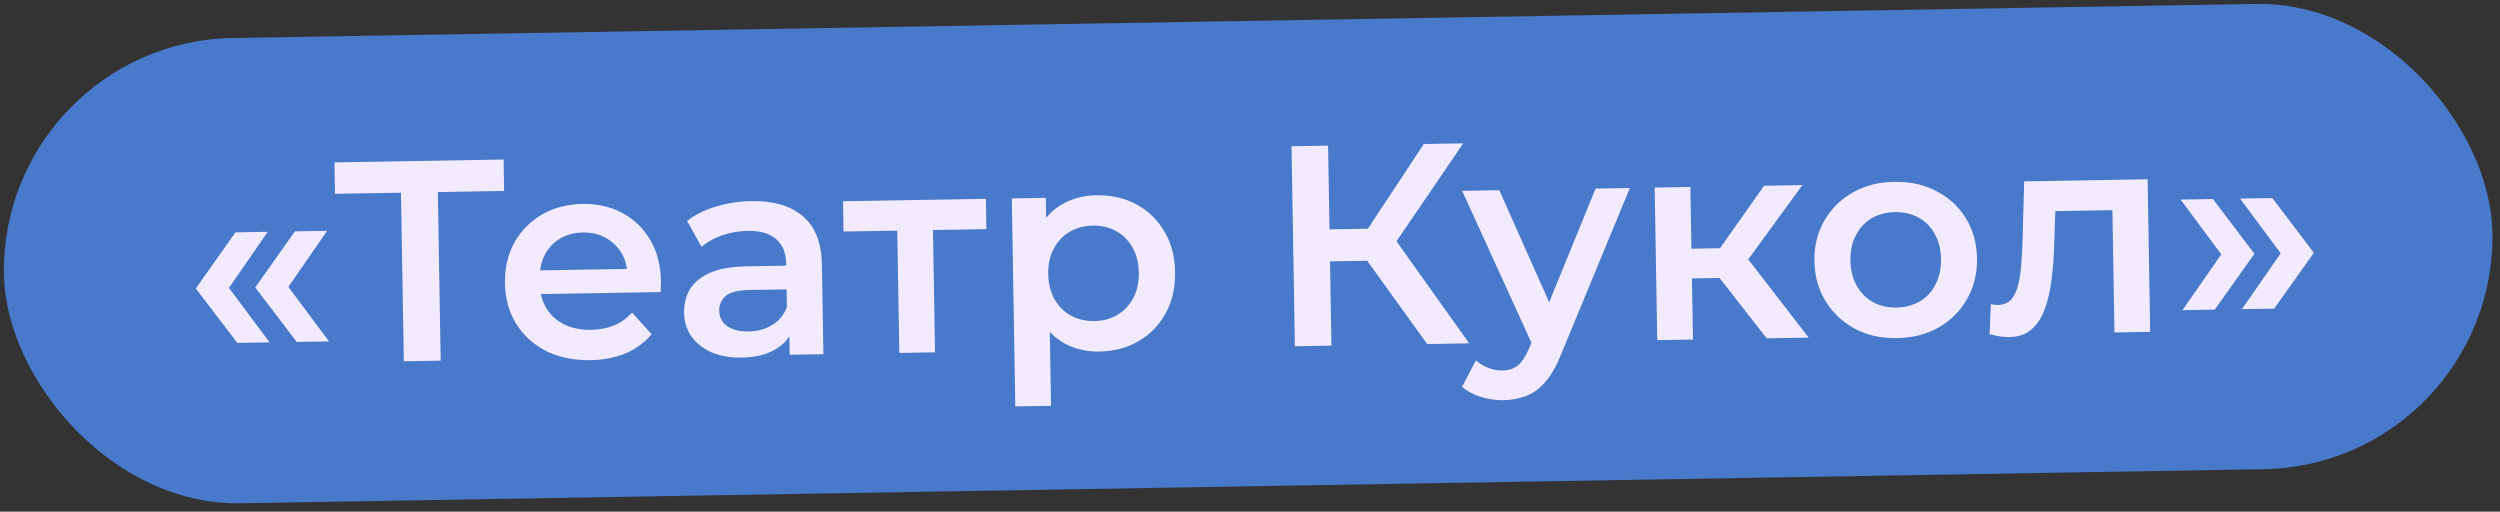
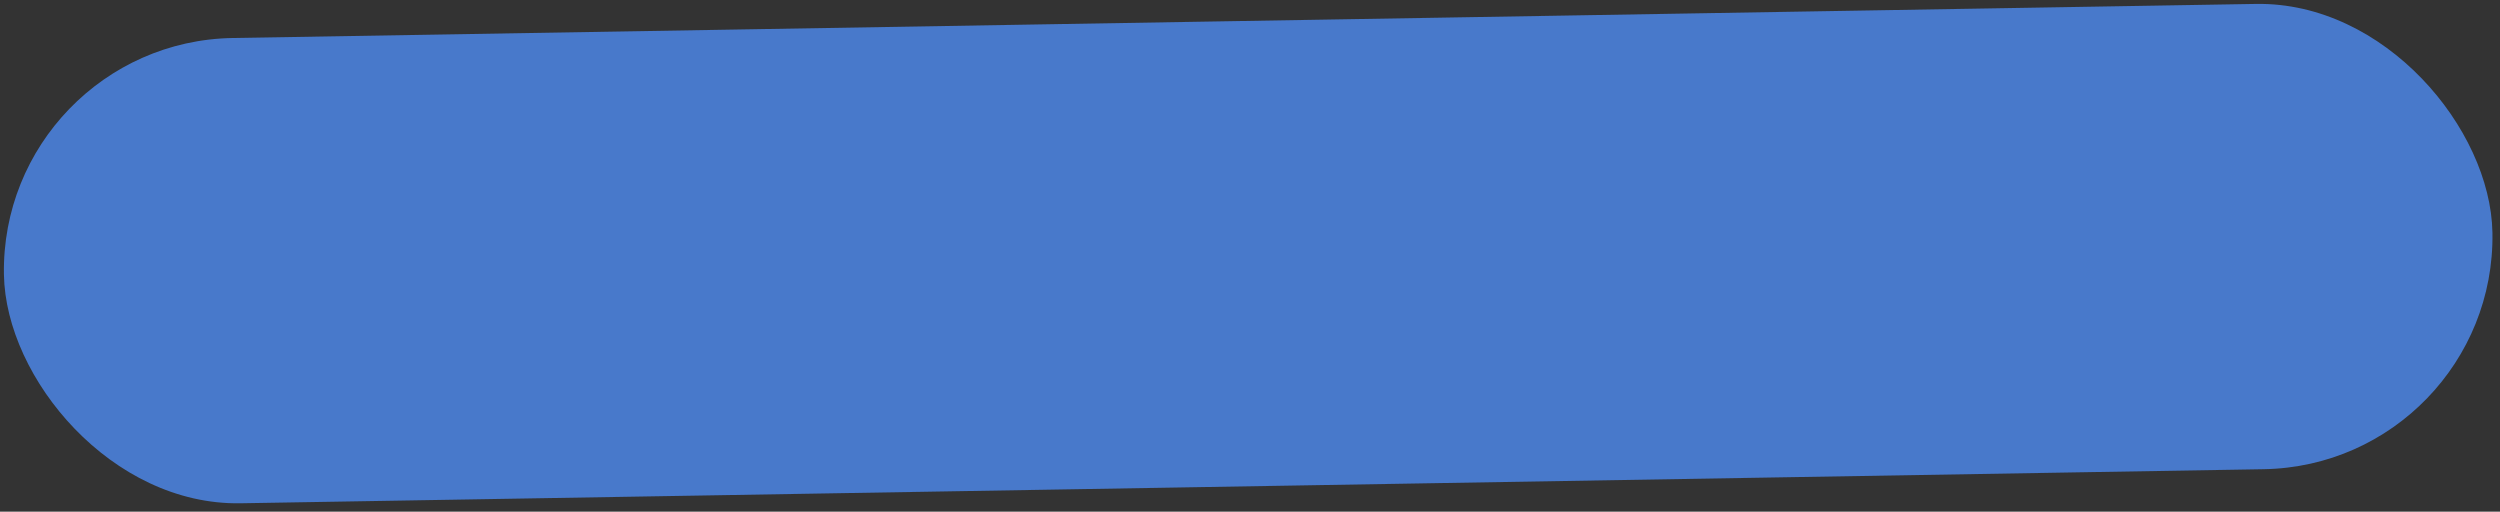
<svg xmlns="http://www.w3.org/2000/svg" width="342" height="70" viewBox="0 0 342 70" fill="none">
  <rect x="0" y="0" width="342" height="70" fill="#333333" stroke="none" />
  <rect x="0.001" y="5.735" width="340.477" height="63.659" rx="31.829" transform="rotate(-0.965 0.001 5.735)" fill="#4879CB" />
-   <path d="M32.465 46.912L26.787 39.462L32.21 31.786L36.627 31.711L31.321 39.386L36.882 46.838L32.465 46.912ZM40.595 46.775L34.917 39.325L40.34 31.649L44.757 31.574L39.452 39.249L45.012 46.701L40.595 46.775ZM55.243 49.422L54.833 25.11L56.066 26.34L45.825 26.513L45.753 22.213L68.892 21.823L68.965 26.123L58.724 26.295L59.875 25.025L60.285 49.337L55.243 49.422ZM80.788 49.265C78.469 49.304 76.429 48.882 74.667 48C72.932 47.091 71.568 45.837 70.577 44.237C69.612 42.637 69.112 40.808 69.077 38.75C69.042 36.665 69.467 34.82 70.352 33.215C71.263 31.584 72.519 30.299 74.119 29.359C75.745 28.42 77.6 27.932 79.685 27.897C81.718 27.863 83.536 28.275 85.141 29.134C86.745 29.994 88.017 31.223 88.956 32.824C89.895 34.424 90.383 36.318 90.42 38.507C90.424 38.716 90.415 38.95 90.393 39.212C90.397 39.472 90.389 39.72 90.367 39.955L72.973 40.248L72.918 37.004L87.732 36.754L85.834 37.803C85.84 36.603 85.575 35.552 85.038 34.649C84.501 33.746 83.773 33.041 82.852 32.535C81.957 32.029 80.924 31.786 79.751 31.806C78.552 31.826 77.501 32.104 76.598 32.641C75.721 33.177 75.03 33.918 74.524 34.865C74.045 35.786 73.815 36.871 73.836 38.122L73.85 38.904C73.871 40.154 74.176 41.257 74.765 42.212C75.355 43.166 76.175 43.895 77.226 44.399C78.277 44.902 79.48 45.143 80.835 45.12C82.008 45.1 83.06 44.9 83.992 44.519C84.924 44.139 85.748 43.551 86.465 42.757L89.134 45.723C88.215 46.833 87.043 47.7 85.62 48.324C84.223 48.92 82.612 49.234 80.788 49.265ZM108.03 48.532L107.959 44.311L107.67 43.417L107.545 36.029C107.521 34.596 107.073 33.496 106.2 32.729C105.326 31.935 104.016 31.553 102.27 31.583C101.098 31.602 99.941 31.805 98.801 32.189C97.687 32.572 96.744 33.096 95.973 33.761L93.998 30.236C95.104 29.358 96.422 28.697 97.953 28.254C99.509 27.785 101.121 27.536 102.788 27.508C105.811 27.457 108.155 28.147 109.822 29.579C111.514 30.984 112.385 33.198 112.436 36.221L112.642 48.455L108.03 48.532ZM101.468 48.917C99.904 48.943 98.532 48.706 97.35 48.204C96.169 47.677 95.244 46.949 94.577 46.022C93.935 45.069 93.604 43.992 93.584 42.794C93.564 41.621 93.82 40.561 94.352 39.614C94.909 38.666 95.822 37.908 97.089 37.339C98.357 36.771 100.046 36.468 102.157 36.433L108.215 36.331L108.27 39.575L102.563 39.671C100.895 39.699 99.779 39.992 99.216 40.549C98.651 41.079 98.375 41.736 98.388 42.517C98.403 43.403 98.767 44.101 99.479 44.61C100.192 45.12 101.173 45.364 102.424 45.343C103.623 45.322 104.686 45.031 105.615 44.468C106.57 43.904 107.247 43.085 107.646 42.01L108.516 44.927C108.068 46.16 107.237 47.125 106.024 47.823C104.837 48.521 103.318 48.886 101.468 48.917ZM123.027 48.28L122.725 30.378L123.878 31.532L115.396 31.674L115.327 27.531L134.87 27.202L134.94 31.345L126.497 31.487L127.611 30.296L127.912 48.197L123.027 48.28ZM150.34 48.093C148.646 48.122 147.089 47.757 145.669 46.999C144.275 46.241 143.148 45.087 142.287 43.537C141.453 41.961 141.015 39.962 140.974 37.538C140.933 35.089 141.29 33.076 142.045 31.499C142.827 29.922 143.902 28.744 145.27 27.965C146.638 27.16 148.208 26.743 149.98 26.713C152.039 26.678 153.857 27.091 155.435 27.95C157.04 28.809 158.312 30.026 159.25 31.6C160.215 33.174 160.716 35.042 160.752 37.205C160.789 39.368 160.351 41.265 159.441 42.896C158.555 44.501 157.325 45.76 155.751 46.673C154.202 47.585 152.399 48.059 150.34 48.093ZM138.894 55.597L138.414 27.142L143.065 27.064L143.148 31.989L143.086 37.542L143.57 43.086L143.779 55.515L138.894 55.597ZM149.722 43.92C150.895 43.901 151.933 43.622 152.836 43.086C153.766 42.549 154.495 41.781 155.026 40.781C155.557 39.782 155.811 38.618 155.788 37.289C155.765 35.934 155.472 34.779 154.909 33.824C154.345 32.843 153.59 32.1 152.643 31.594C151.722 31.088 150.675 30.846 149.503 30.865C148.33 30.885 147.279 31.163 146.35 31.7C145.42 32.237 144.69 33.005 144.16 34.005C143.629 34.978 143.375 36.142 143.398 37.498C143.42 38.826 143.713 39.981 144.277 40.962C144.841 41.943 145.596 42.687 146.543 43.192C147.49 43.697 148.55 43.94 149.722 43.92ZM195.238 47.063L185.749 33.891L189.811 31.281L200.983 46.967L195.238 47.063ZM177.14 47.368L176.679 20.007L181.682 19.923L182.143 47.284L177.14 47.368ZM180.425 35.779L180.351 31.401L189.576 31.246L189.649 35.623L180.425 35.779ZM190.327 34.048L185.665 33.501L194.777 19.702L200.171 19.611L190.327 34.048ZM205.627 54.747C204.61 54.764 203.591 54.612 202.569 54.29C201.547 53.969 200.692 53.514 200.005 52.926L201.899 49.297C202.401 49.732 202.967 50.074 203.597 50.324C204.227 50.574 204.868 50.694 205.519 50.683C206.405 50.668 207.118 50.434 207.658 49.982C208.197 49.53 208.693 48.779 209.144 47.728L210.31 44.972L210.691 44.379L218.276 25.797L222.966 25.718L213.574 48.436C212.949 50.01 212.241 51.26 211.448 52.186C210.682 53.111 209.807 53.764 208.822 54.146C207.864 54.527 206.799 54.727 205.627 54.747ZM209.806 47.561L200.022 26.104L205.103 26.019L213.068 43.909L209.806 47.561ZM241.682 46.281L233.969 36.402L237.915 33.872L247.427 46.184L241.682 46.281ZM226.711 46.533L226.36 25.661L231.246 25.578L231.597 46.451L226.711 46.533ZM230.01 38.111L229.942 34.045L237.016 33.926L237.085 37.991L230.01 38.111ZM238.428 36.483L233.845 36.013L241.33 25.408L246.568 25.32L238.428 36.483ZM259.494 46.254C257.357 46.29 255.447 45.867 253.764 44.983C252.081 44.072 250.743 42.818 249.752 41.218C248.76 39.619 248.247 37.79 248.213 35.732C248.178 33.647 248.629 31.802 249.566 30.196C250.503 28.564 251.798 27.278 253.45 26.338C255.102 25.398 256.997 24.91 259.134 24.874C261.296 24.837 263.219 25.261 264.902 26.145C266.612 27.029 267.949 28.257 268.913 29.831C269.904 31.404 270.418 33.246 270.453 35.357C270.488 37.416 270.037 39.261 269.1 40.892C268.189 42.524 266.894 43.823 265.216 44.79C263.564 45.73 261.657 46.218 259.494 46.254ZM259.423 42.072C260.622 42.052 261.686 41.773 262.615 41.236C263.545 40.699 264.261 39.931 264.766 38.932C265.296 37.933 265.551 36.769 265.528 35.44C265.505 34.085 265.212 32.93 264.649 31.975C264.111 30.994 263.369 30.25 262.422 29.745C261.475 29.239 260.415 28.997 259.242 29.016C258.044 29.037 256.98 29.315 256.05 29.852C255.147 30.389 254.43 31.157 253.9 32.156C253.369 33.129 253.115 34.294 253.138 35.649C253.16 36.978 253.453 38.133 254.017 39.114C254.581 40.094 255.323 40.838 256.244 41.344C257.191 41.849 258.251 42.092 259.423 42.072ZM272.177 45.728L272.342 41.62C272.525 41.643 272.695 41.666 272.852 41.69C273.009 41.713 273.152 41.724 273.283 41.721C274.09 41.708 274.712 41.45 275.146 40.947C275.581 40.444 275.895 39.775 276.09 38.937C276.31 38.073 276.45 37.12 276.511 36.076C276.597 35.006 276.657 33.936 276.691 32.867L276.907 24.809L293.793 24.524L294.145 45.397L289.259 45.479L288.955 27.421L290.11 28.731L280.182 28.898L281.215 27.512L281.034 33.028C280.987 34.88 280.86 36.602 280.652 38.196C280.47 39.763 280.154 41.136 279.705 42.317C279.281 43.497 278.671 44.419 277.875 45.085C277.104 45.749 276.106 46.092 274.881 46.112C274.49 46.119 274.06 46.087 273.589 46.017C273.145 45.946 272.674 45.85 272.177 45.728ZM302.982 42.355L298.565 42.429L303.871 34.794L298.31 27.303L302.727 27.228L308.405 34.718L302.982 42.355ZM311.112 42.218L306.695 42.292L312.001 34.657L306.44 27.166L310.857 27.091L316.535 34.581L311.112 42.218Z" fill="#F2EBFF" />
</svg>